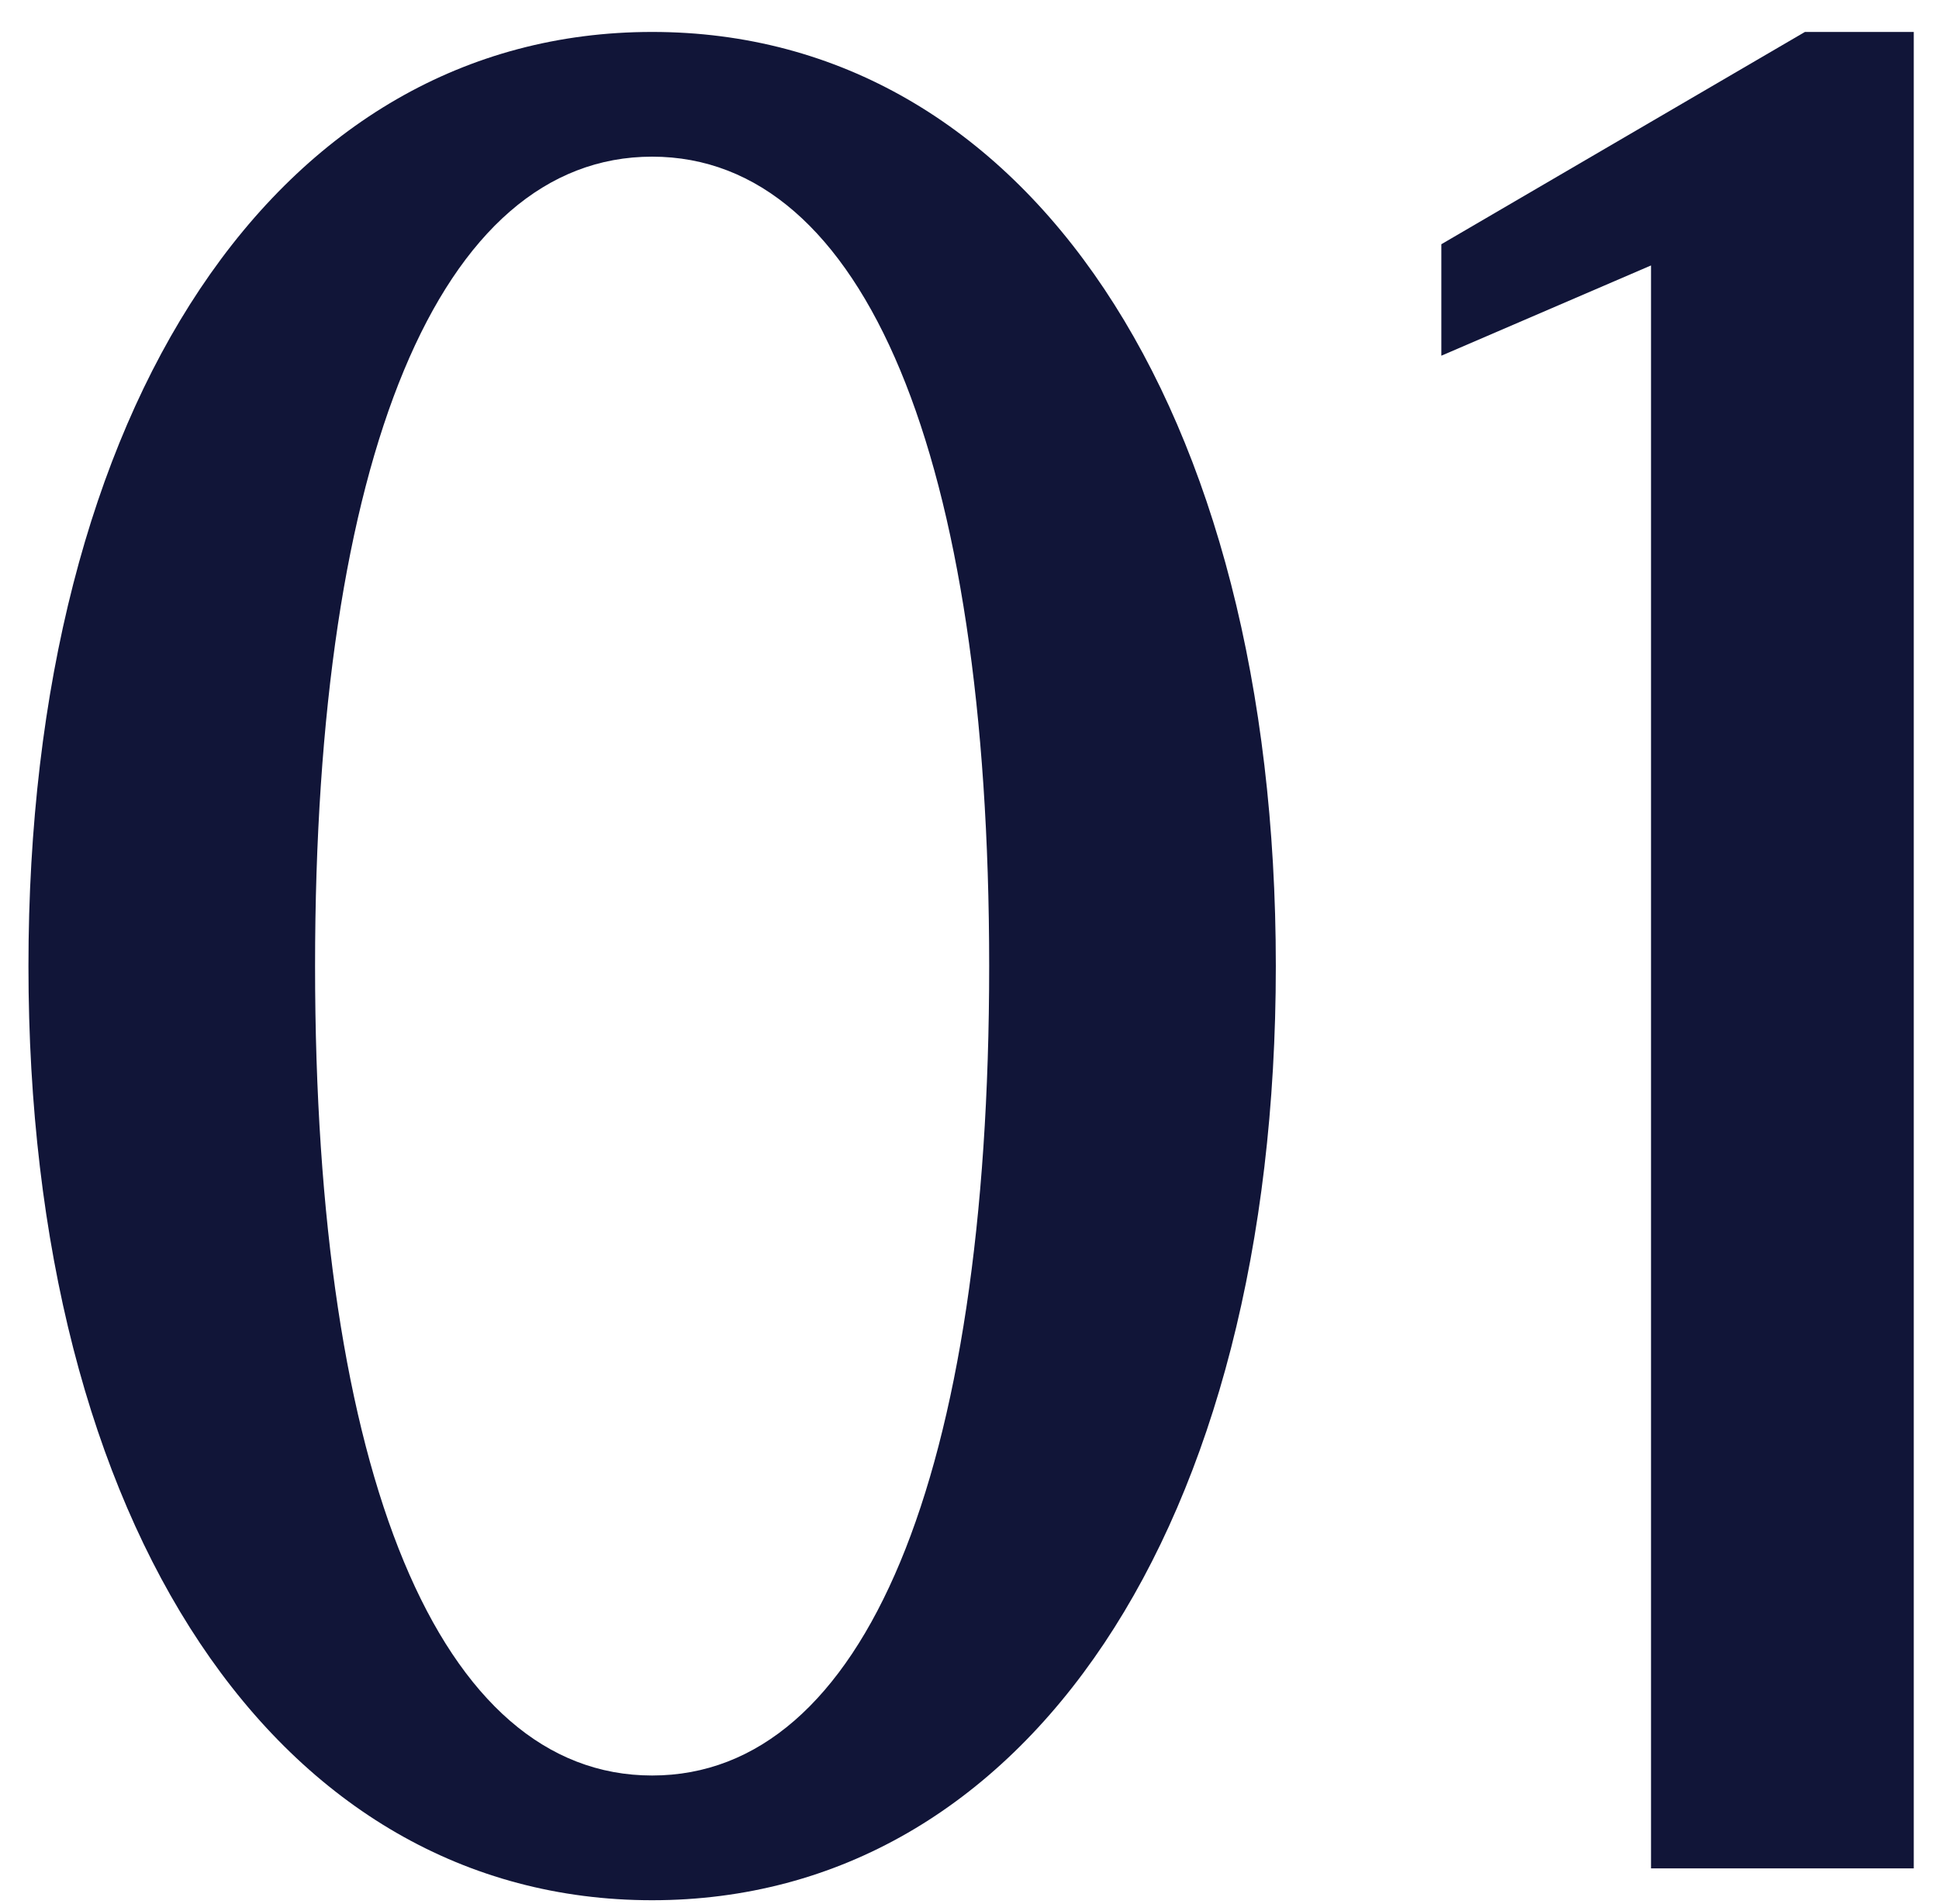
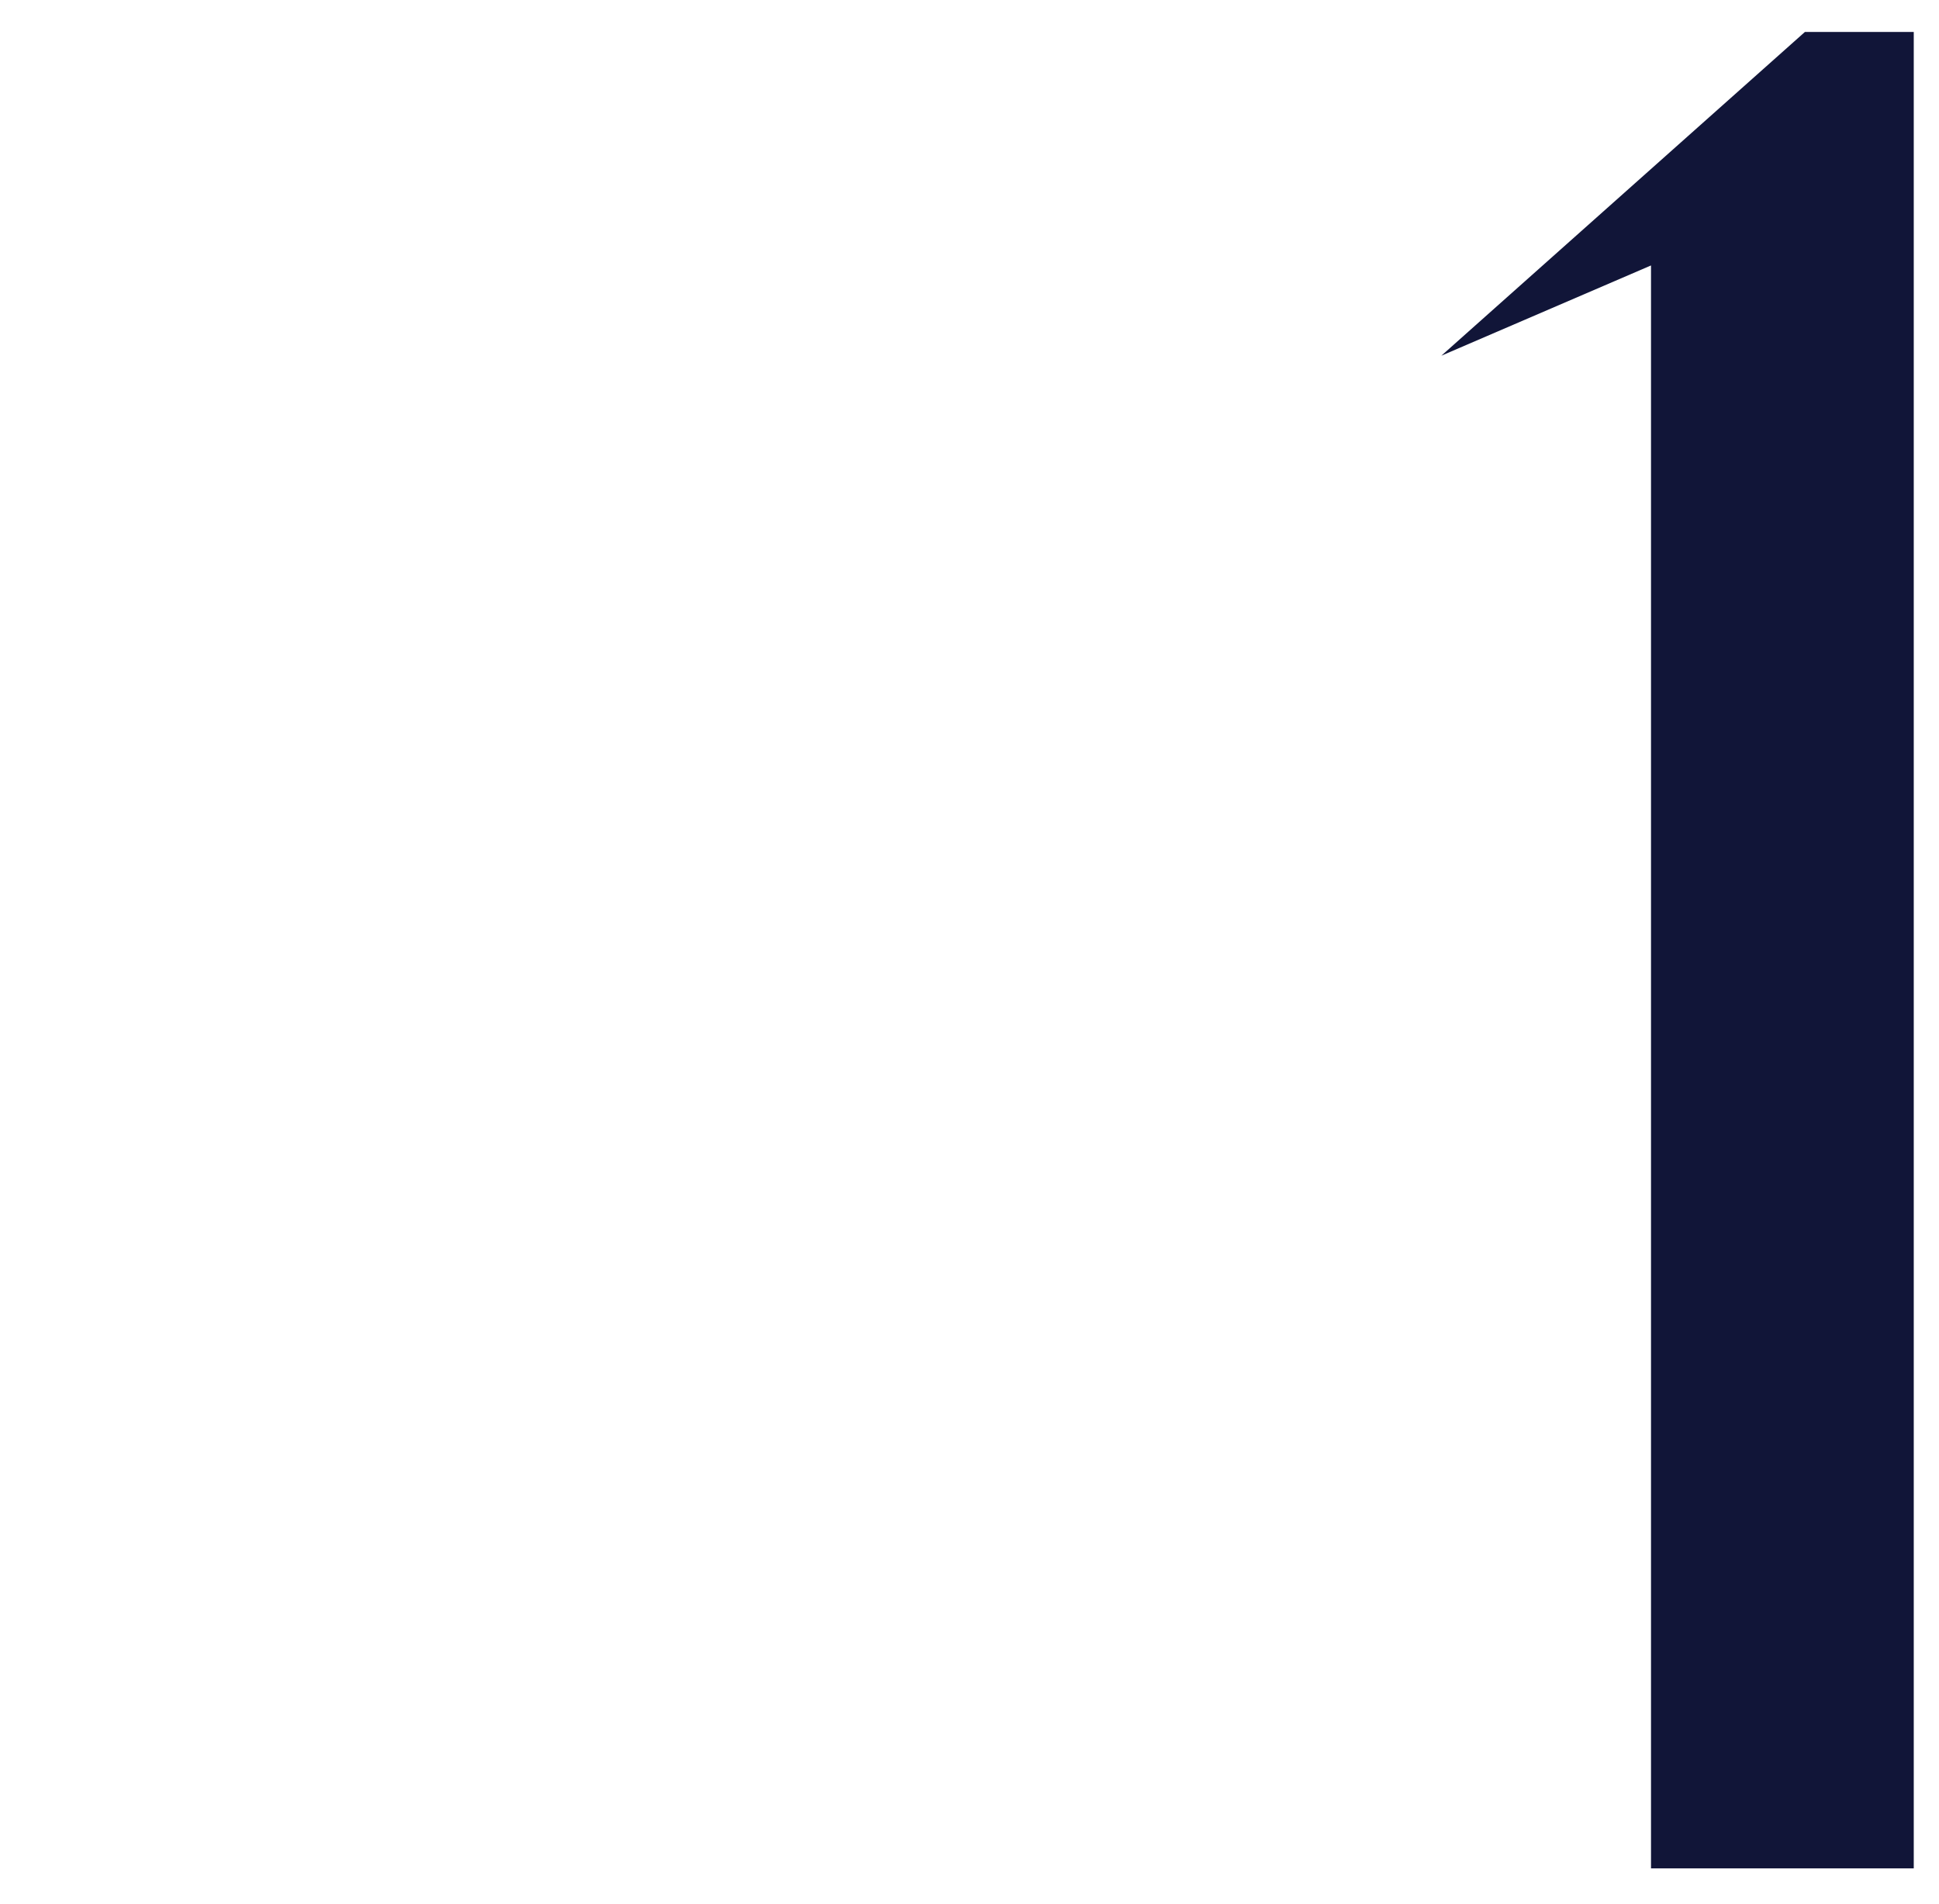
<svg xmlns="http://www.w3.org/2000/svg" width="55" height="54" viewBox="0 0 55 54" fill="none">
-   <path d="M18.498 53.903C7.883 53.903 0.807 43.289 0.807 27.404C0.807 11.52 7.883 0.906 18.498 0.906C29.112 0.906 36.189 11.52 36.189 27.404C36.189 43.289 29.112 53.903 18.498 53.903ZM8.937 27.404C8.937 41.858 12.475 50.365 18.498 50.365C24.52 50.365 28.058 41.858 28.058 27.404C28.058 12.95 24.52 4.444 18.498 4.444C12.475 4.444 8.937 12.95 8.937 27.404Z" fill="#111538" />
-   <path d="M54.284 0.906V53H46.831V7.53L40.884 10.09V6.928L51.197 0.906H54.284Z" fill="#111538" />
+   <path d="M54.284 0.906V53H46.831V7.53L40.884 10.09L51.197 0.906H54.284Z" fill="#111538" />
</svg>